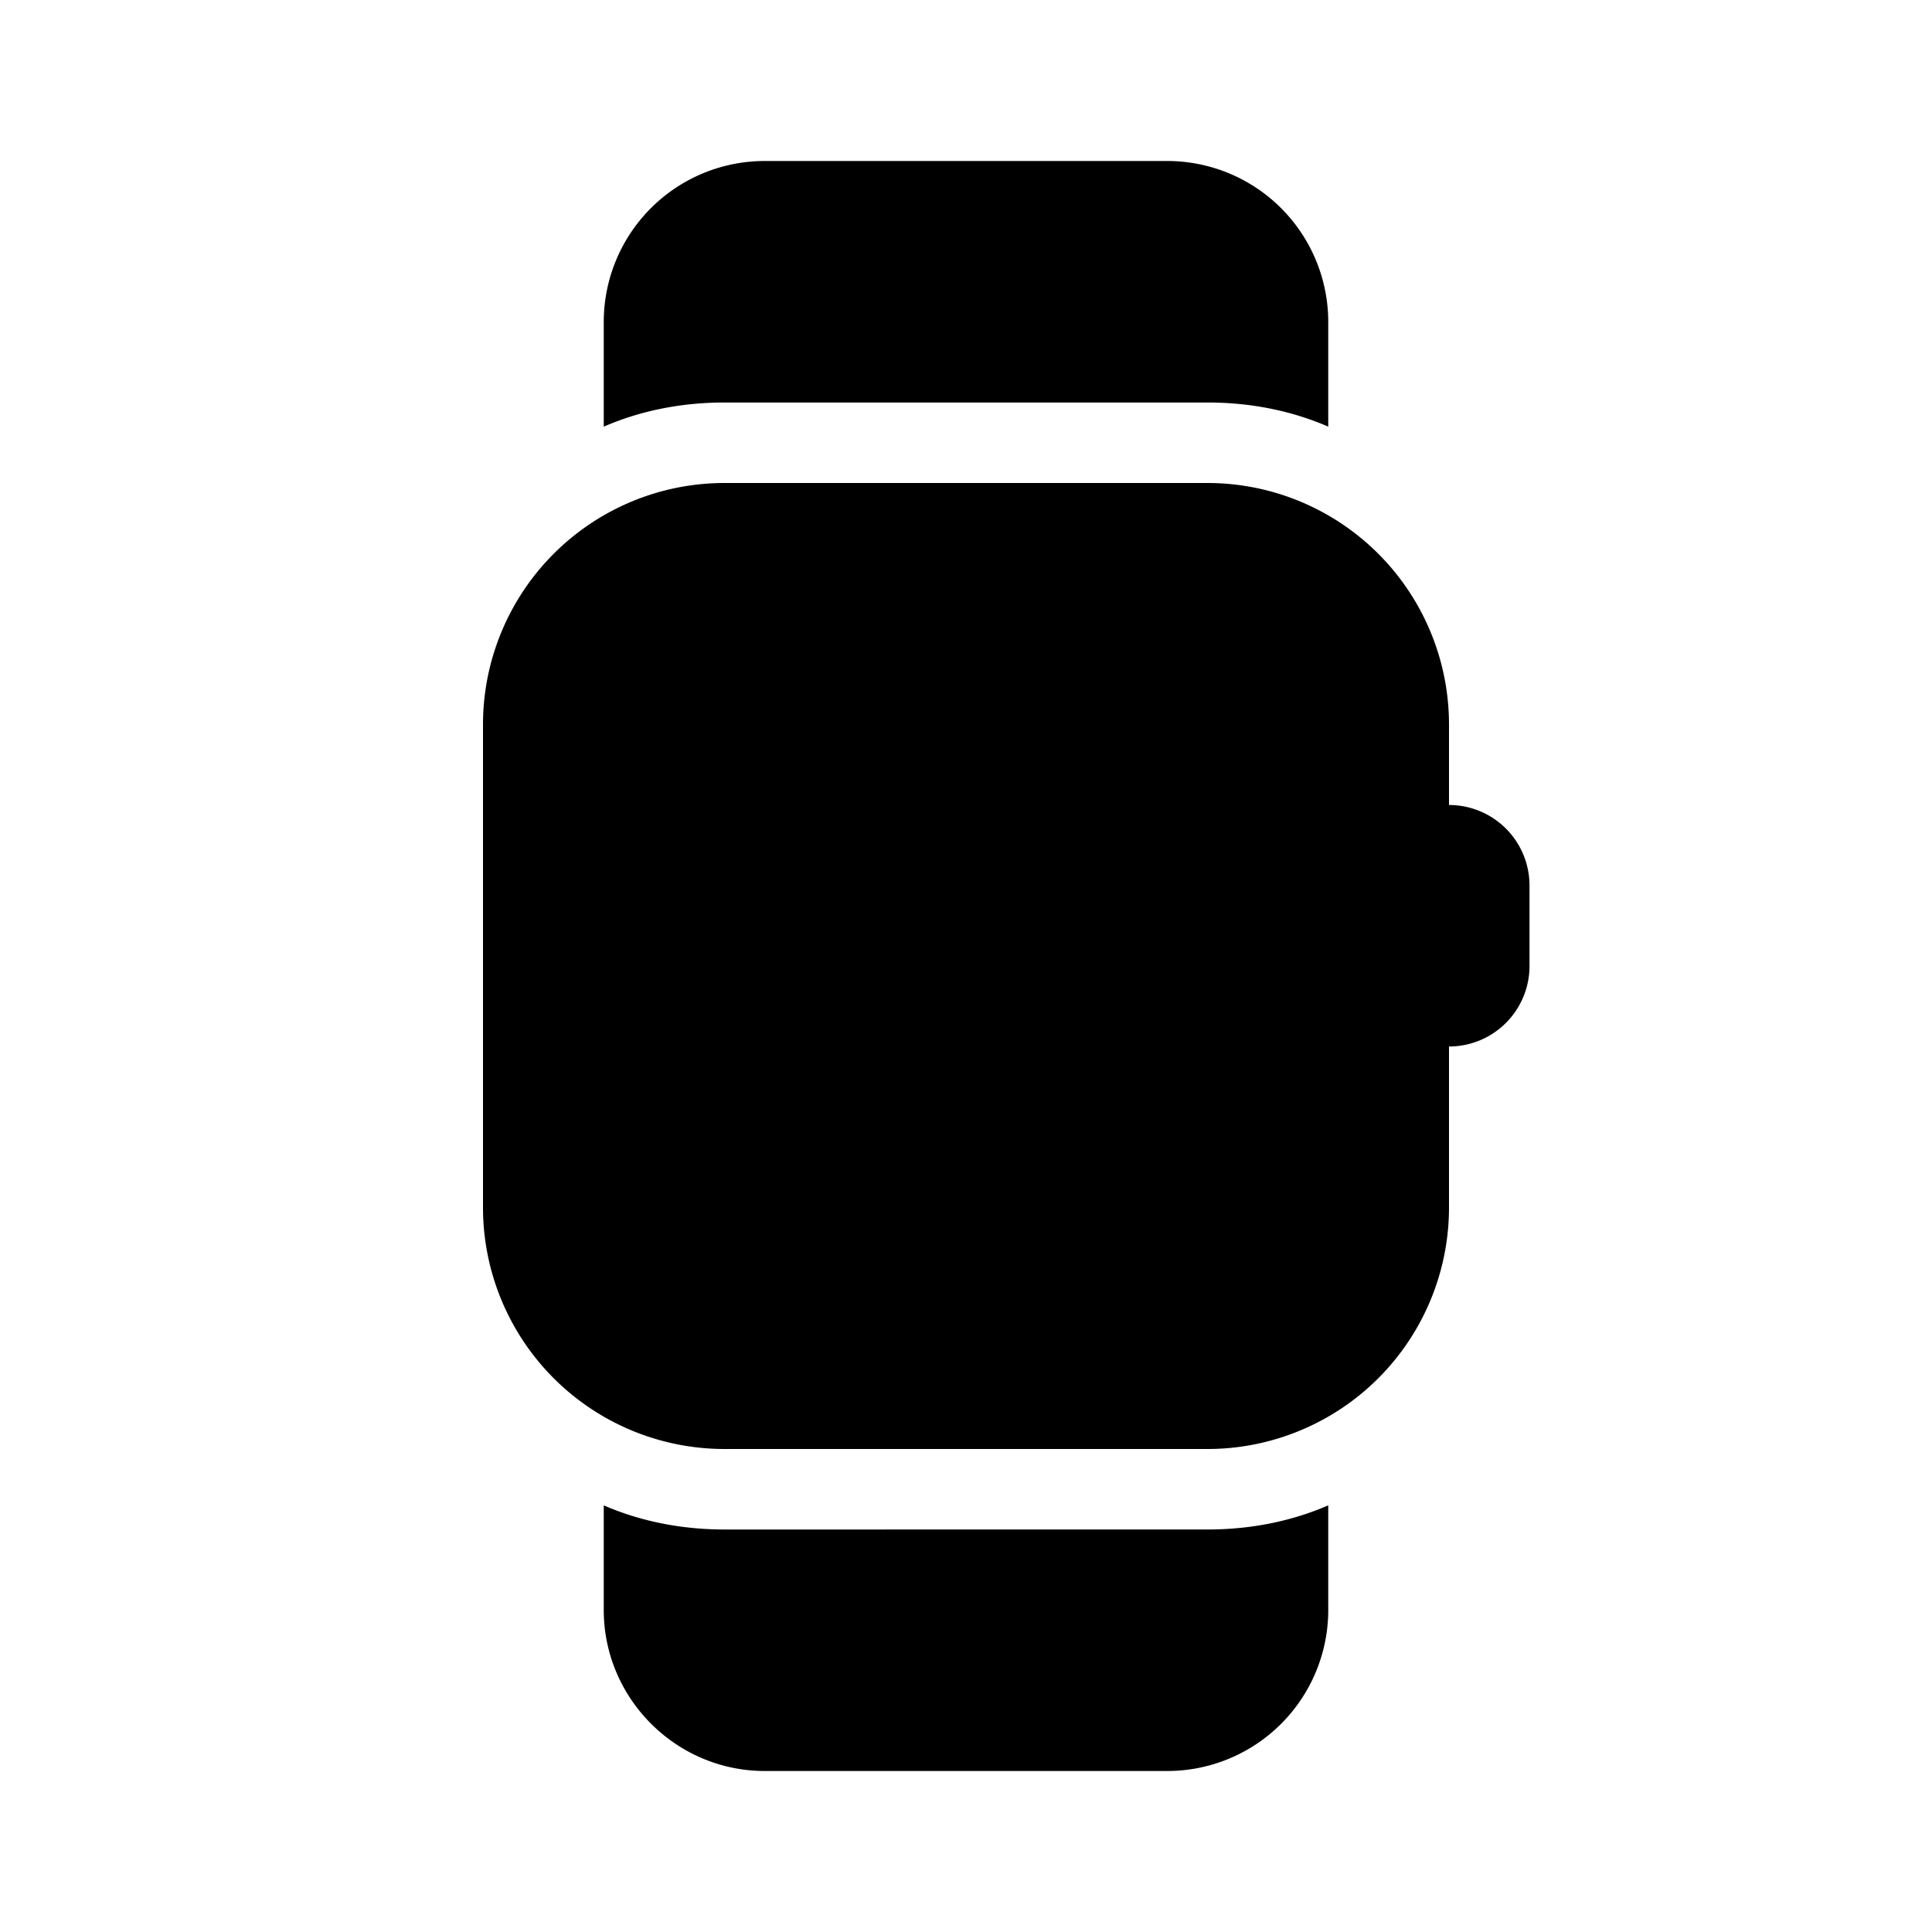
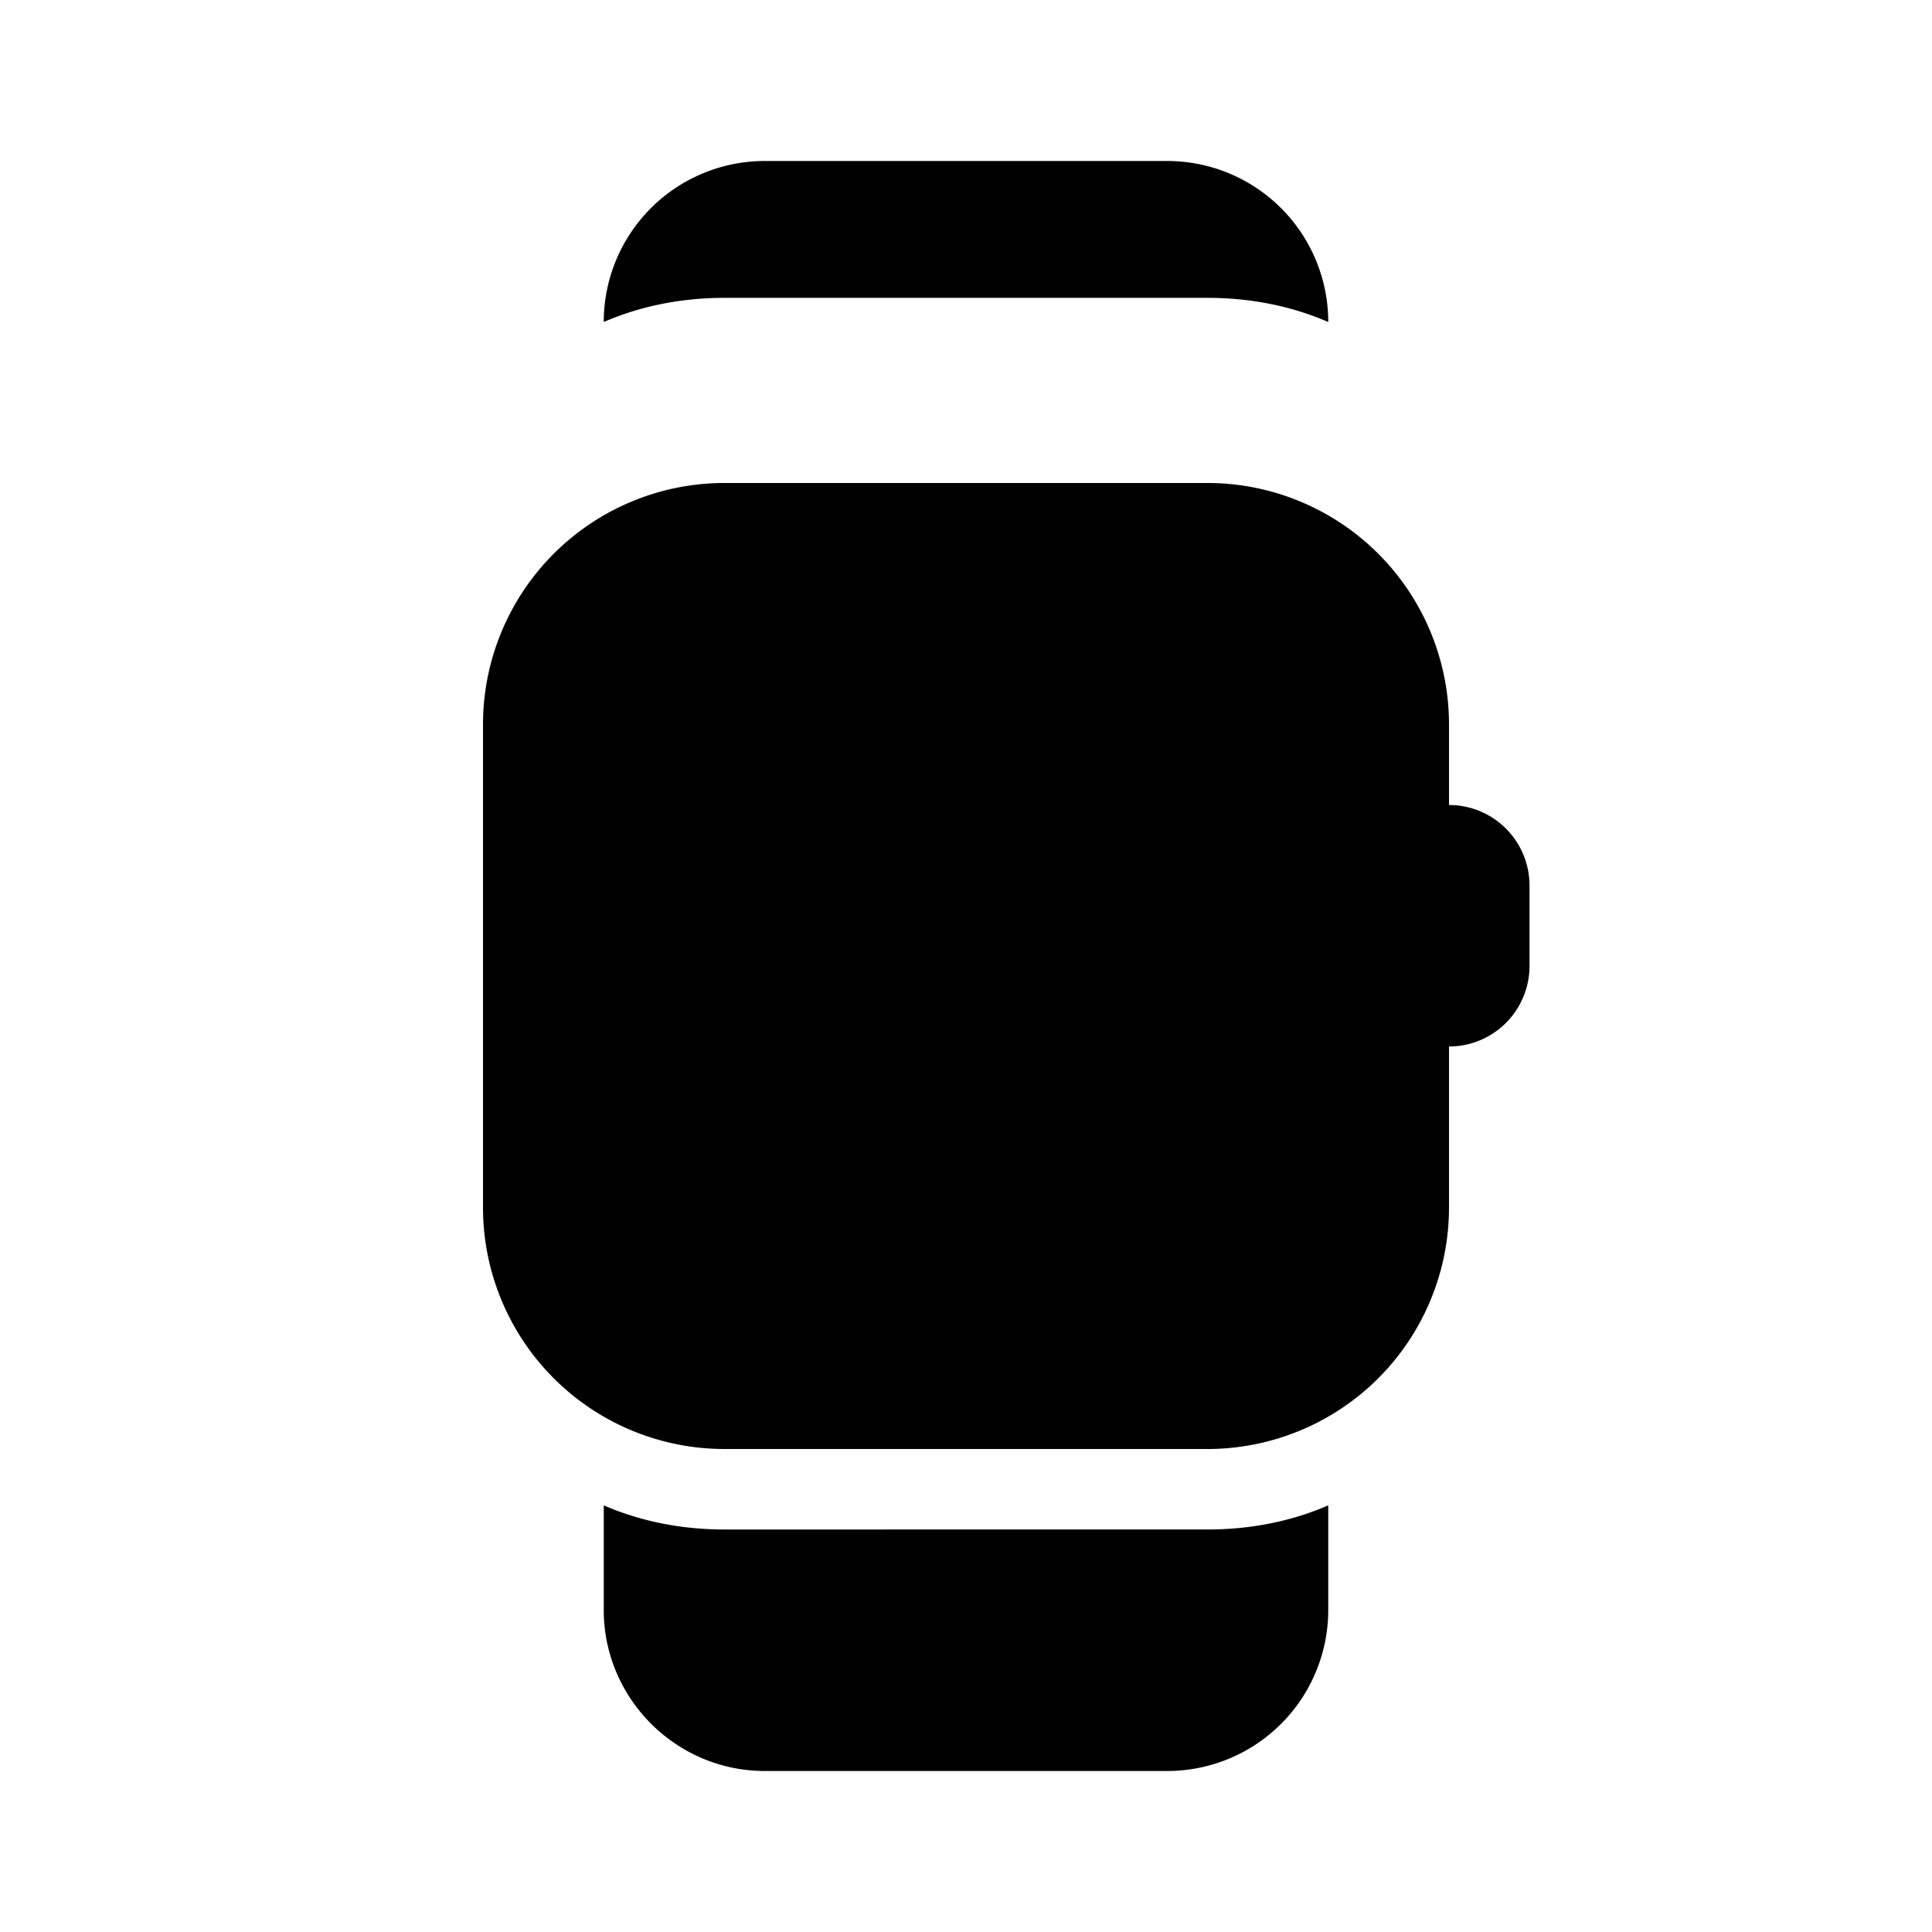
<svg fill="currentColor" viewBox="0 0 24 24">
-   <path d="M9.5 2a2 2 0 0 0-2 2v1.3c.46-.2.97-.3 1.5-.3h6c.53 0 1.04.1 1.5.3V4a2 2 0 0 0-2-2h-5ZM9 6a3 3 0 0 0-3 3v6a3 3 0 0 0 3 3h6a3 3 0 0 0 3-3v-2a1 1 0 0 0 1-1v-1a1 1 0 0 0-1-1V9a3 3 0 0 0-3-3H9Zm0 13c-.53 0-1.04-.1-1.5-.3V20c0 1.1.9 2 2 2h5a2 2 0 0 0 2-2v-1.3c-.46.2-.97.3-1.5.3H9Z" />
+   <path d="M9.5 2a2 2 0 0 0-2 2c.46-.2.97-.3 1.5-.3h6c.53 0 1.04.1 1.5.3V4a2 2 0 0 0-2-2h-5ZM9 6a3 3 0 0 0-3 3v6a3 3 0 0 0 3 3h6a3 3 0 0 0 3-3v-2a1 1 0 0 0 1-1v-1a1 1 0 0 0-1-1V9a3 3 0 0 0-3-3H9Zm0 13c-.53 0-1.04-.1-1.5-.3V20c0 1.1.9 2 2 2h5a2 2 0 0 0 2-2v-1.3c-.46.2-.97.3-1.5.3H9Z" />
</svg>